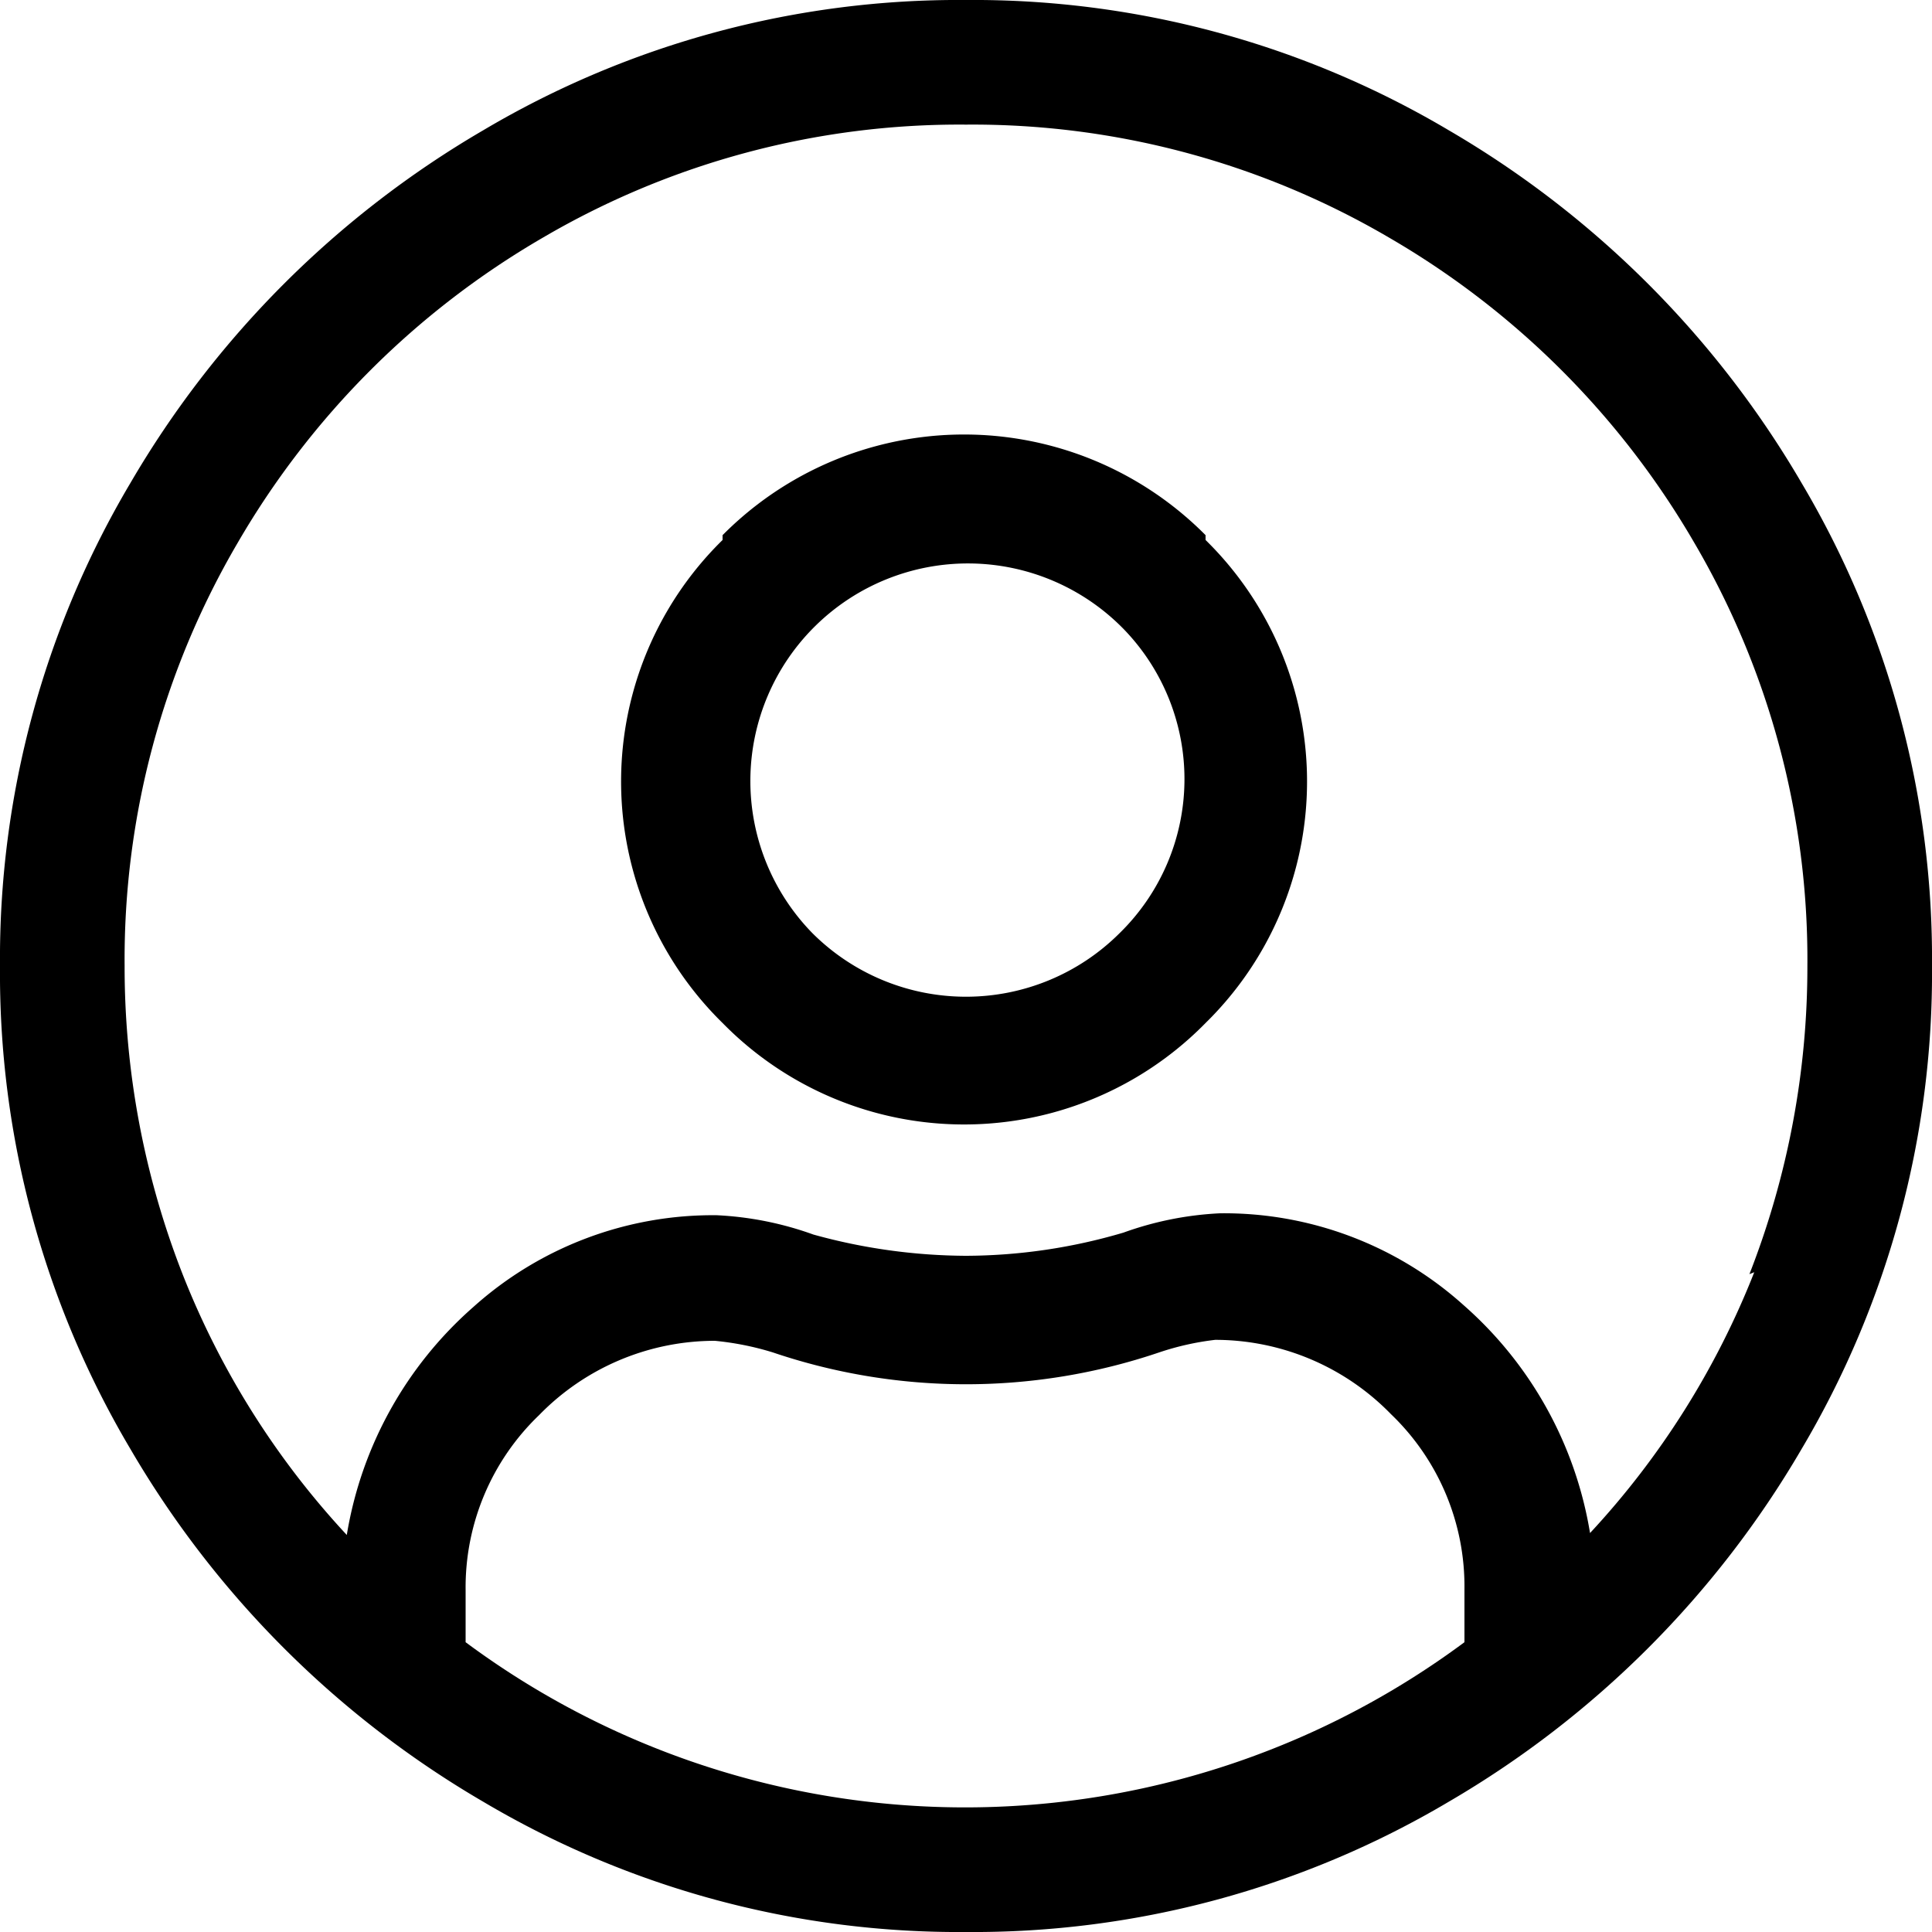
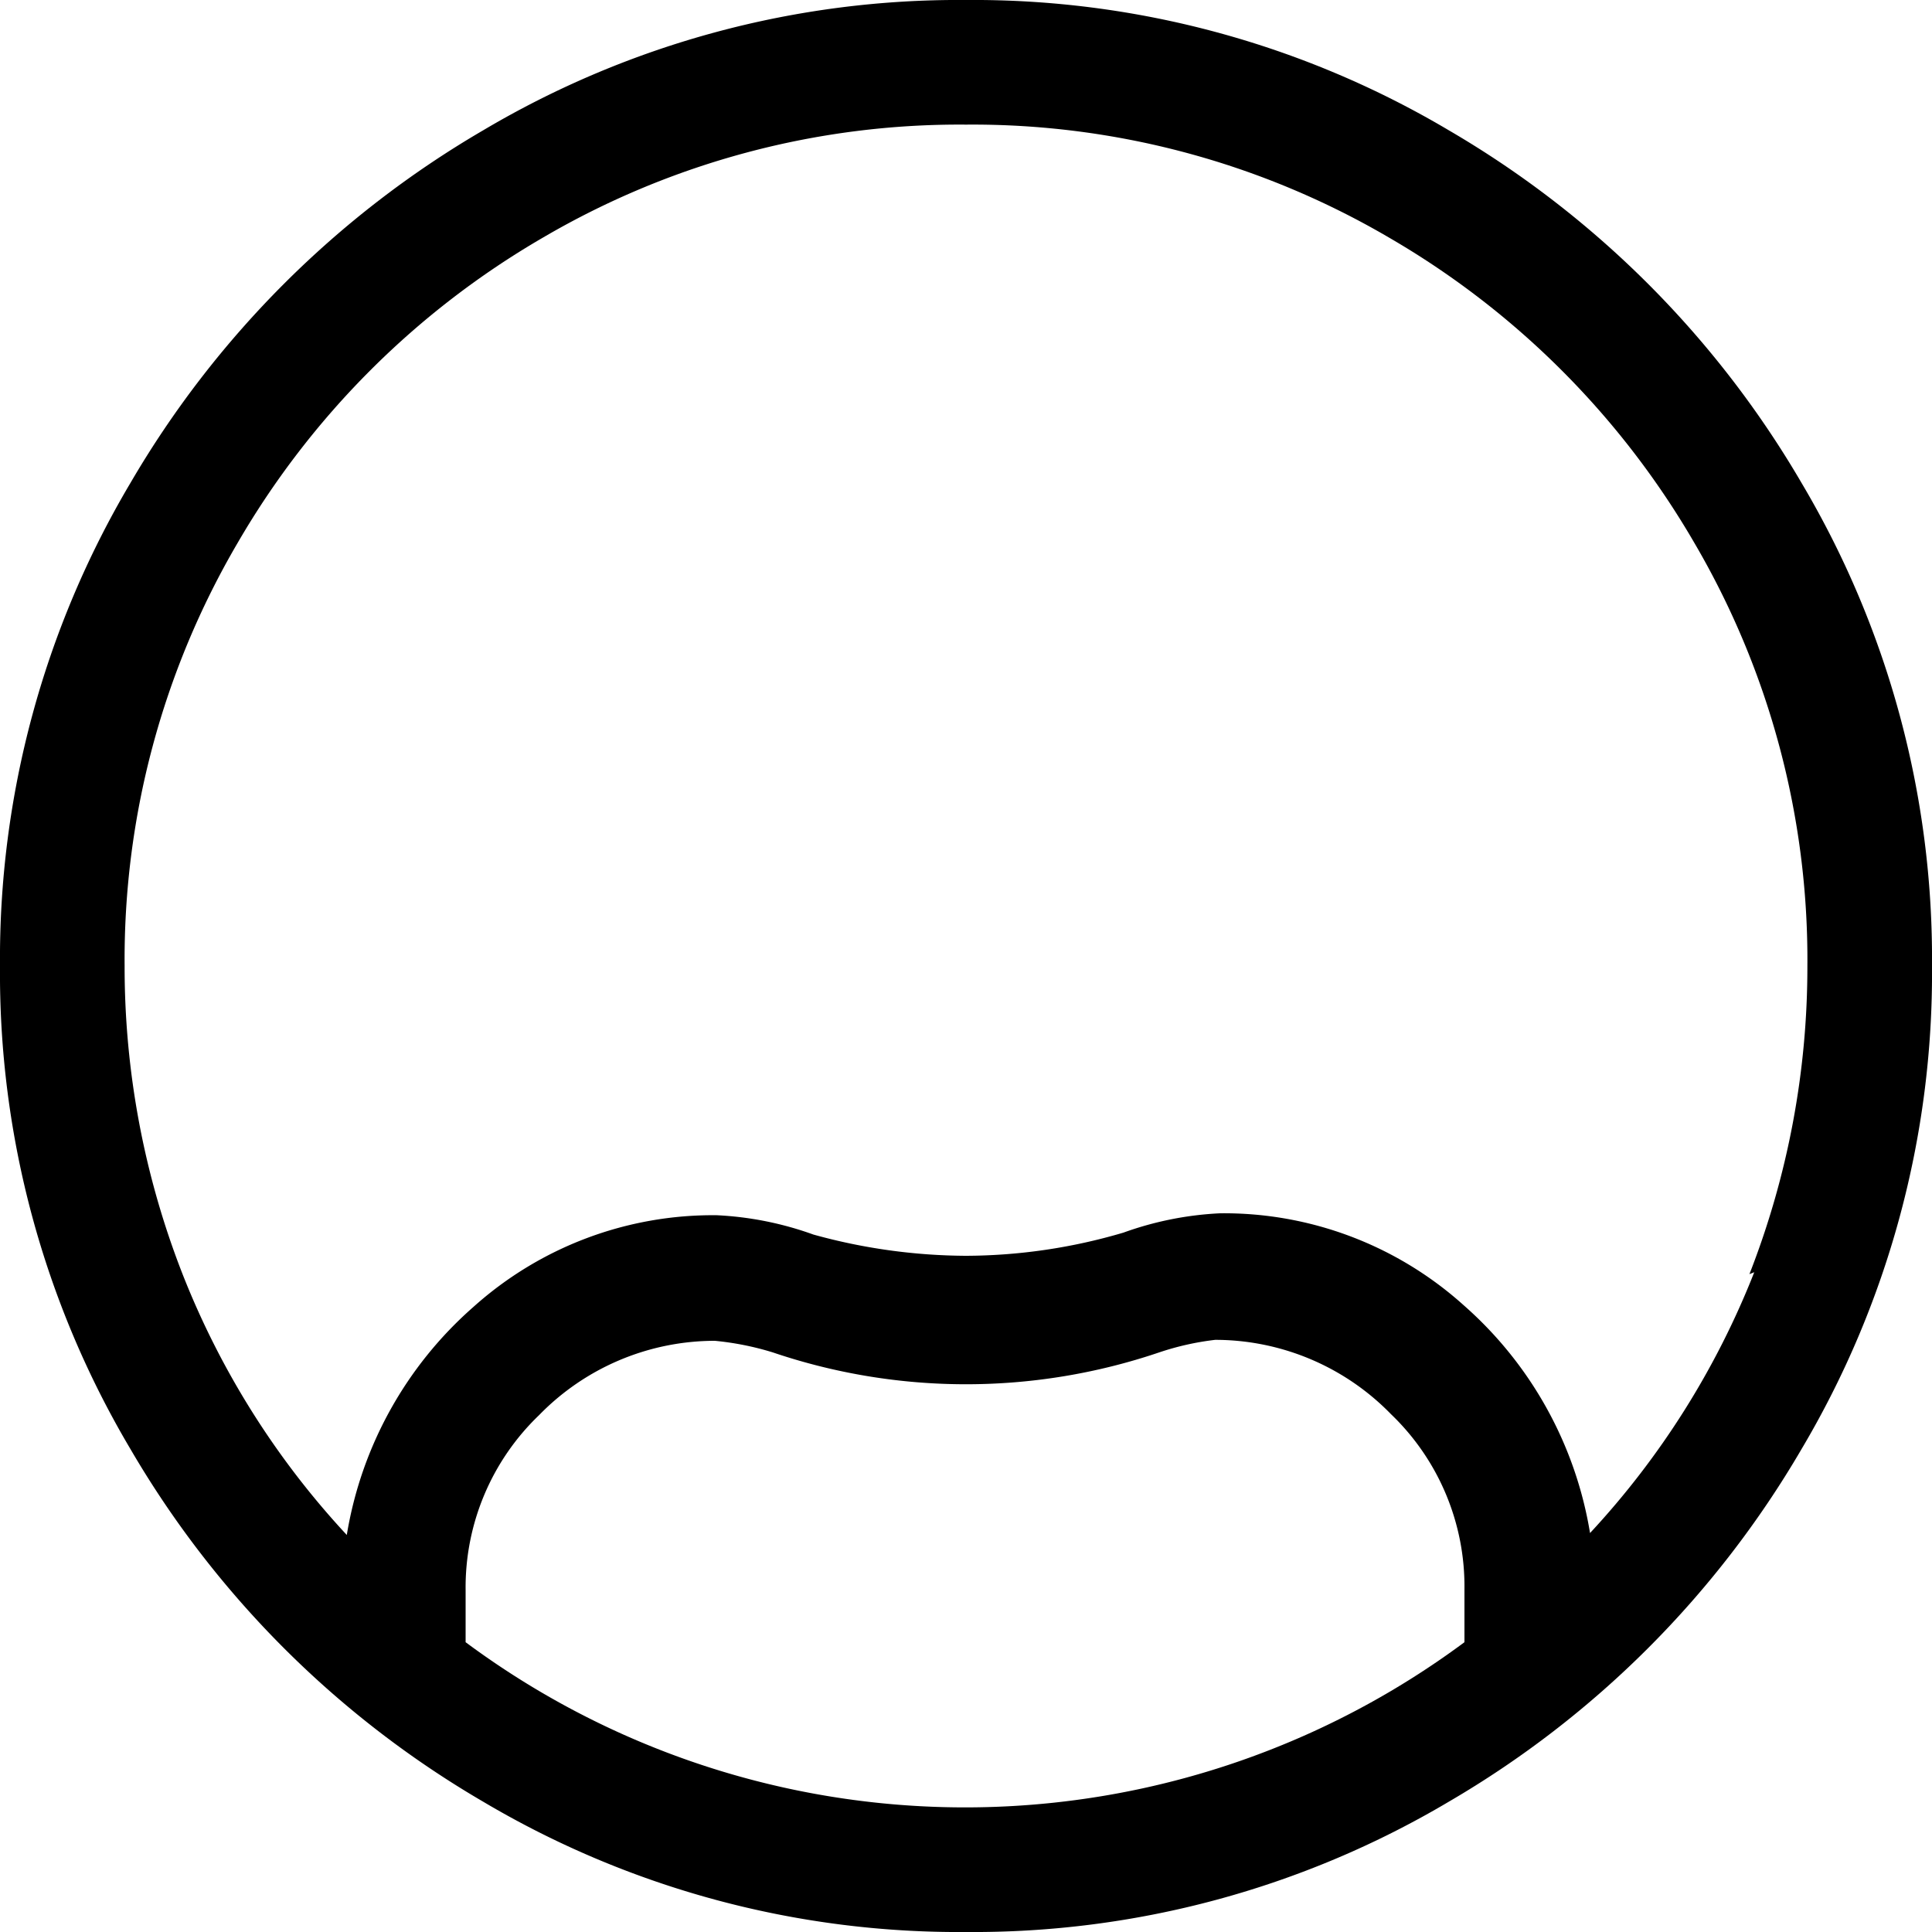
<svg xmlns="http://www.w3.org/2000/svg" viewBox="0 0 20 20">
-   <path fill="currentColor" d="M12.48,5.54a3.52,3.52,0,0,0-5,0l0,.05a3.5,3.5,0,0,0,0,5l0,0a3.5,3.5,0,0,0,5,0l.05-.05a3.5,3.5,0,0,0-.05-4.95Zm-.89,4.12a2.25,2.25,0,0,1-3.18,0l0,0a2.25,2.25,0,0,1,3.22-3.15l0,0A2.23,2.23,0,0,1,11.59,9.66Z" />
  <path fill="currentColor" d="M18.65,5A10.14,10.14,0,0,0,15,1.35,9.65,9.65,0,0,0,10,0,9.65,9.65,0,0,0,5,1.35,10.14,10.14,0,0,0,1.35,5,9.65,9.65,0,0,0,0,10a9.65,9.65,0,0,0,1.35,5A10.14,10.14,0,0,0,5,18.65,9.65,9.65,0,0,0,10,20a9.65,9.65,0,0,0,5-1.35A10.14,10.14,0,0,0,18.65,15,9.65,9.65,0,0,0,20,10,9.65,9.65,0,0,0,18.65,5ZM15.16,17A8.67,8.67,0,0,1,4.82,17v-.54a2.47,2.47,0,0,1,.76-1.81,2.54,2.54,0,0,1,1.82-.77A3,3,0,0,1,8,14a6.23,6.23,0,0,0,4,0,2.86,2.86,0,0,1,.58-.13,2.54,2.54,0,0,1,1.82.77,2.47,2.47,0,0,1,.76,1.81Zm3-3.83a8.57,8.57,0,0,1-1.7,2.7,4,4,0,0,0-1.31-2.36,3.71,3.71,0,0,0-2.52-.95,3.42,3.42,0,0,0-1,.2A5.81,5.81,0,0,1,10,13a6,6,0,0,1-1.58-.22,3.42,3.42,0,0,0-1-.2,3.71,3.71,0,0,0-2.52.95,4,4,0,0,0-1.31,2.36,8.57,8.57,0,0,1-1.7-2.7A8.73,8.73,0,0,1,1.29,10,8.53,8.53,0,0,1,2.46,5.62,8.7,8.7,0,0,1,5.62,2.46,8.53,8.53,0,0,1,10,1.29a8.53,8.53,0,0,1,4.38,1.17,8.7,8.7,0,0,1,3.16,3.16A8.53,8.53,0,0,1,18.71,10a8.73,8.73,0,0,1-.6,3.19Z" />
</svg>